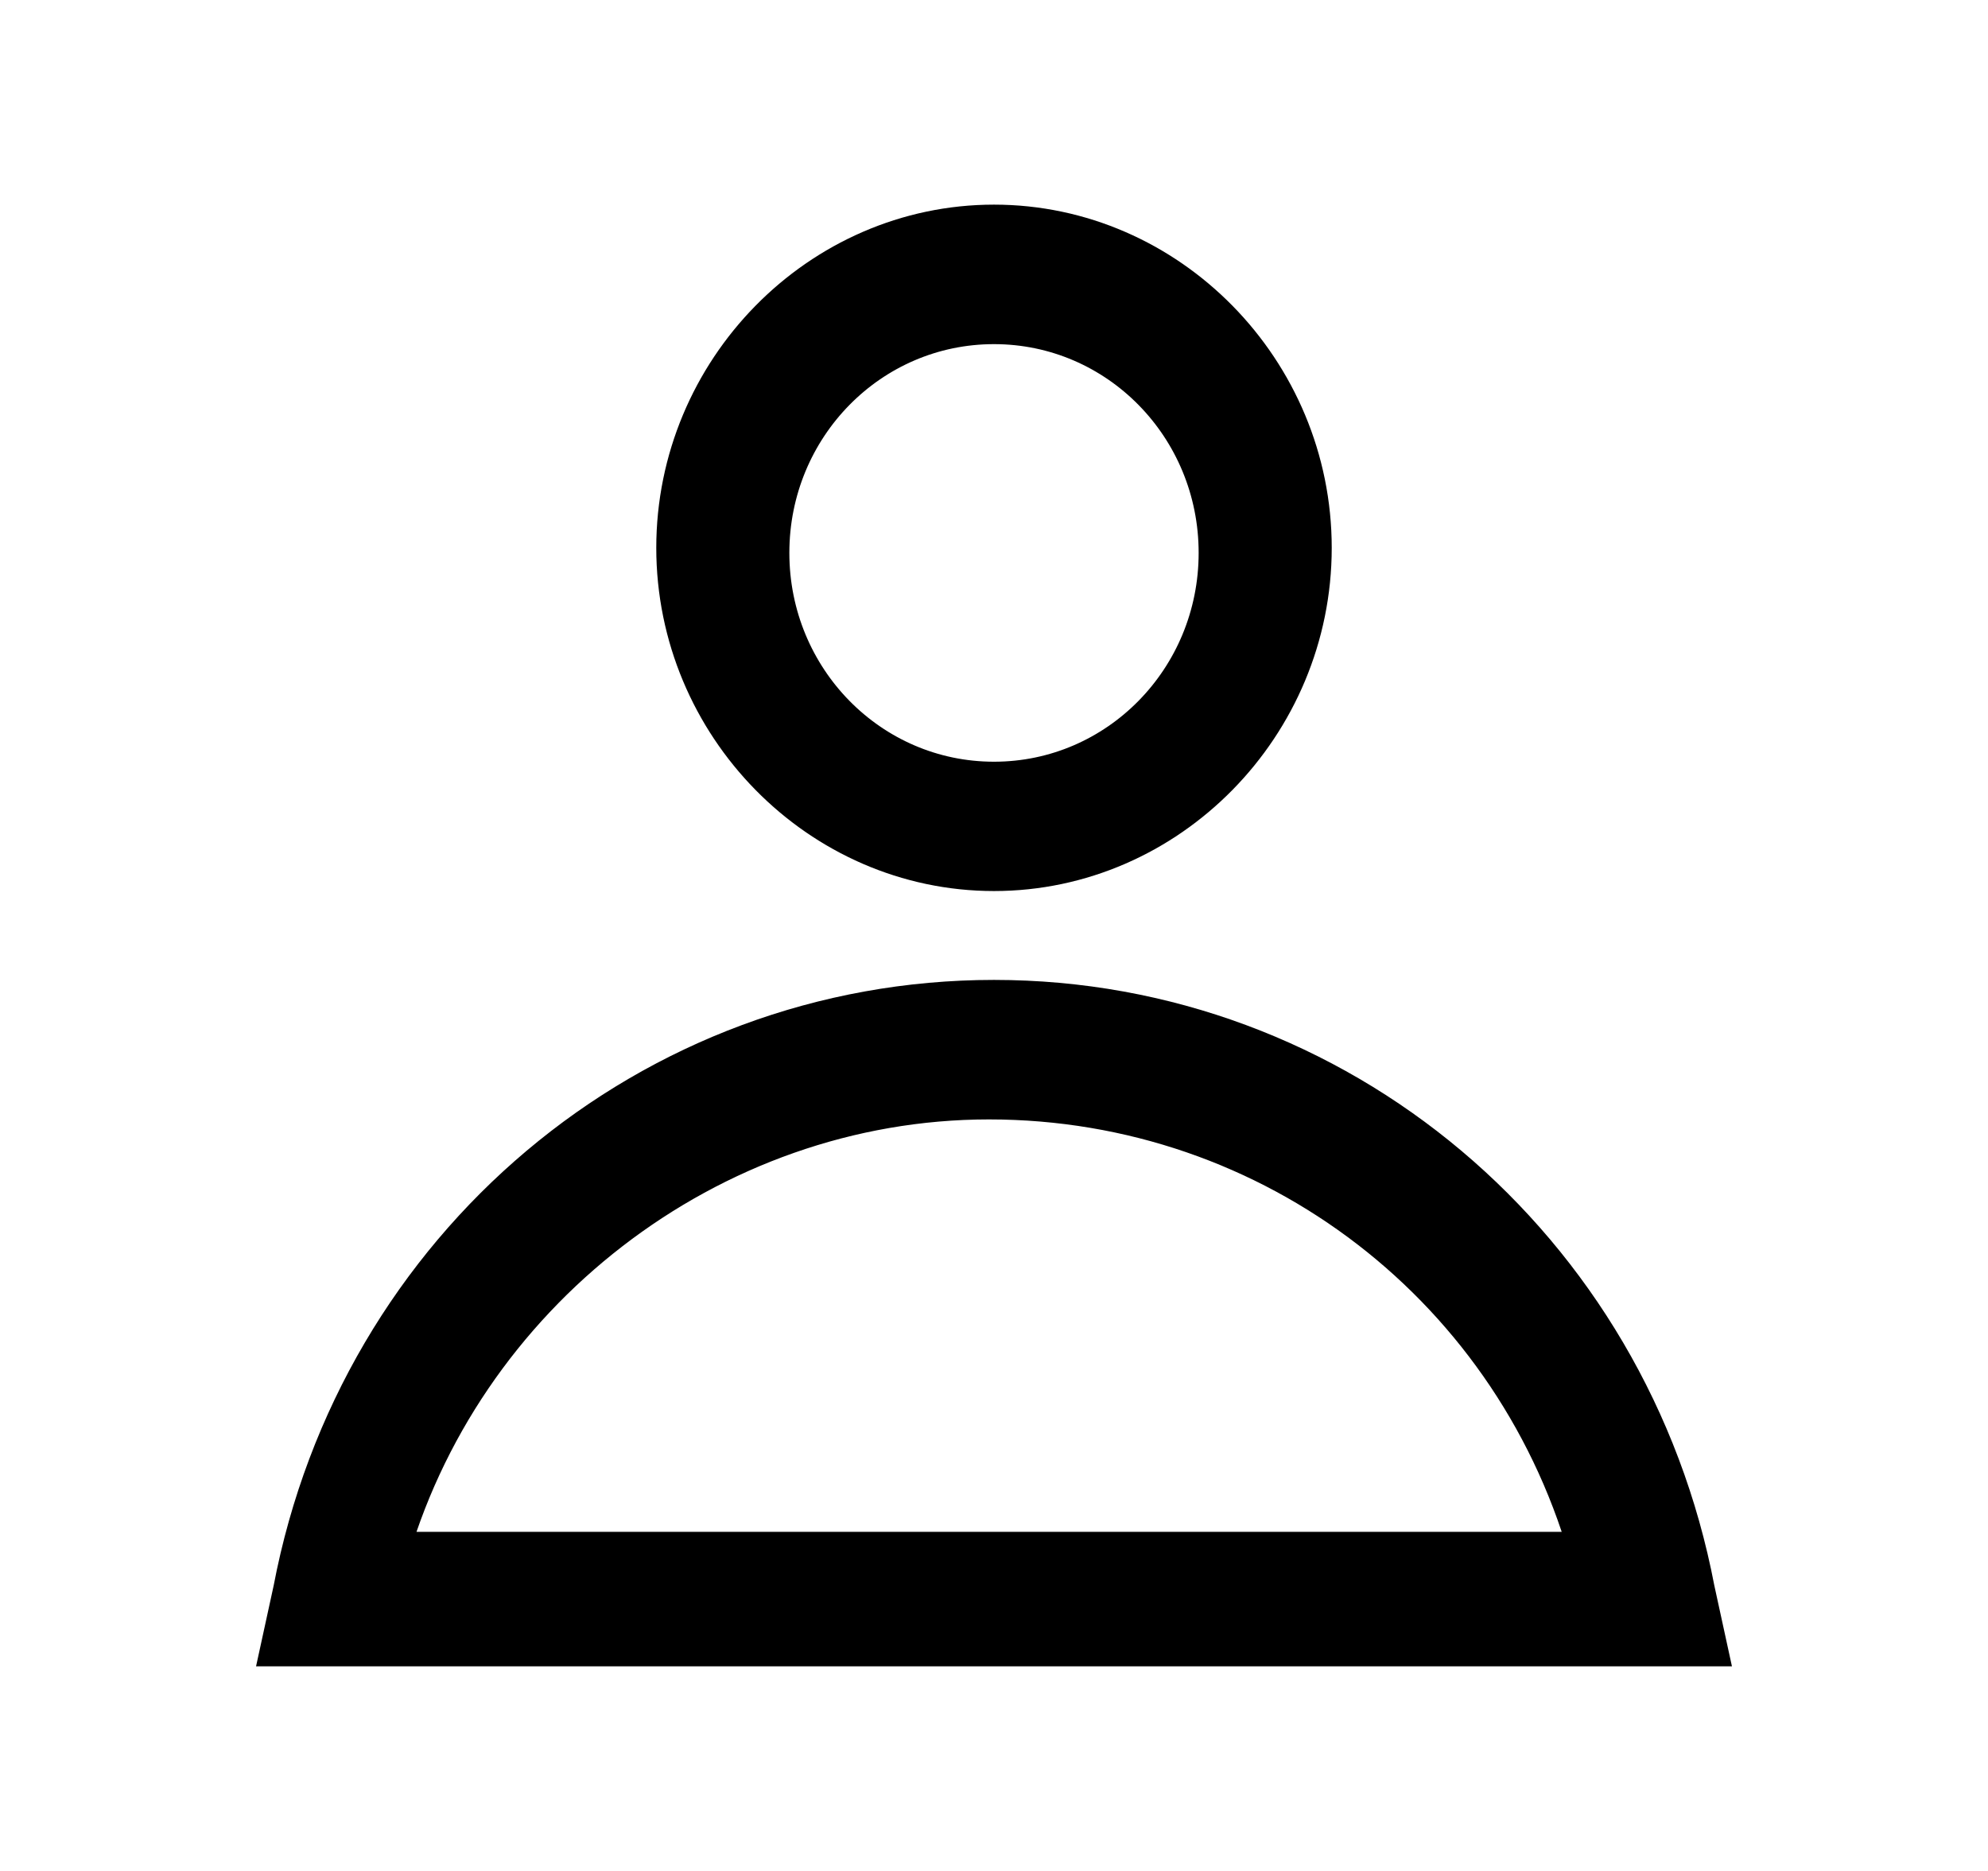
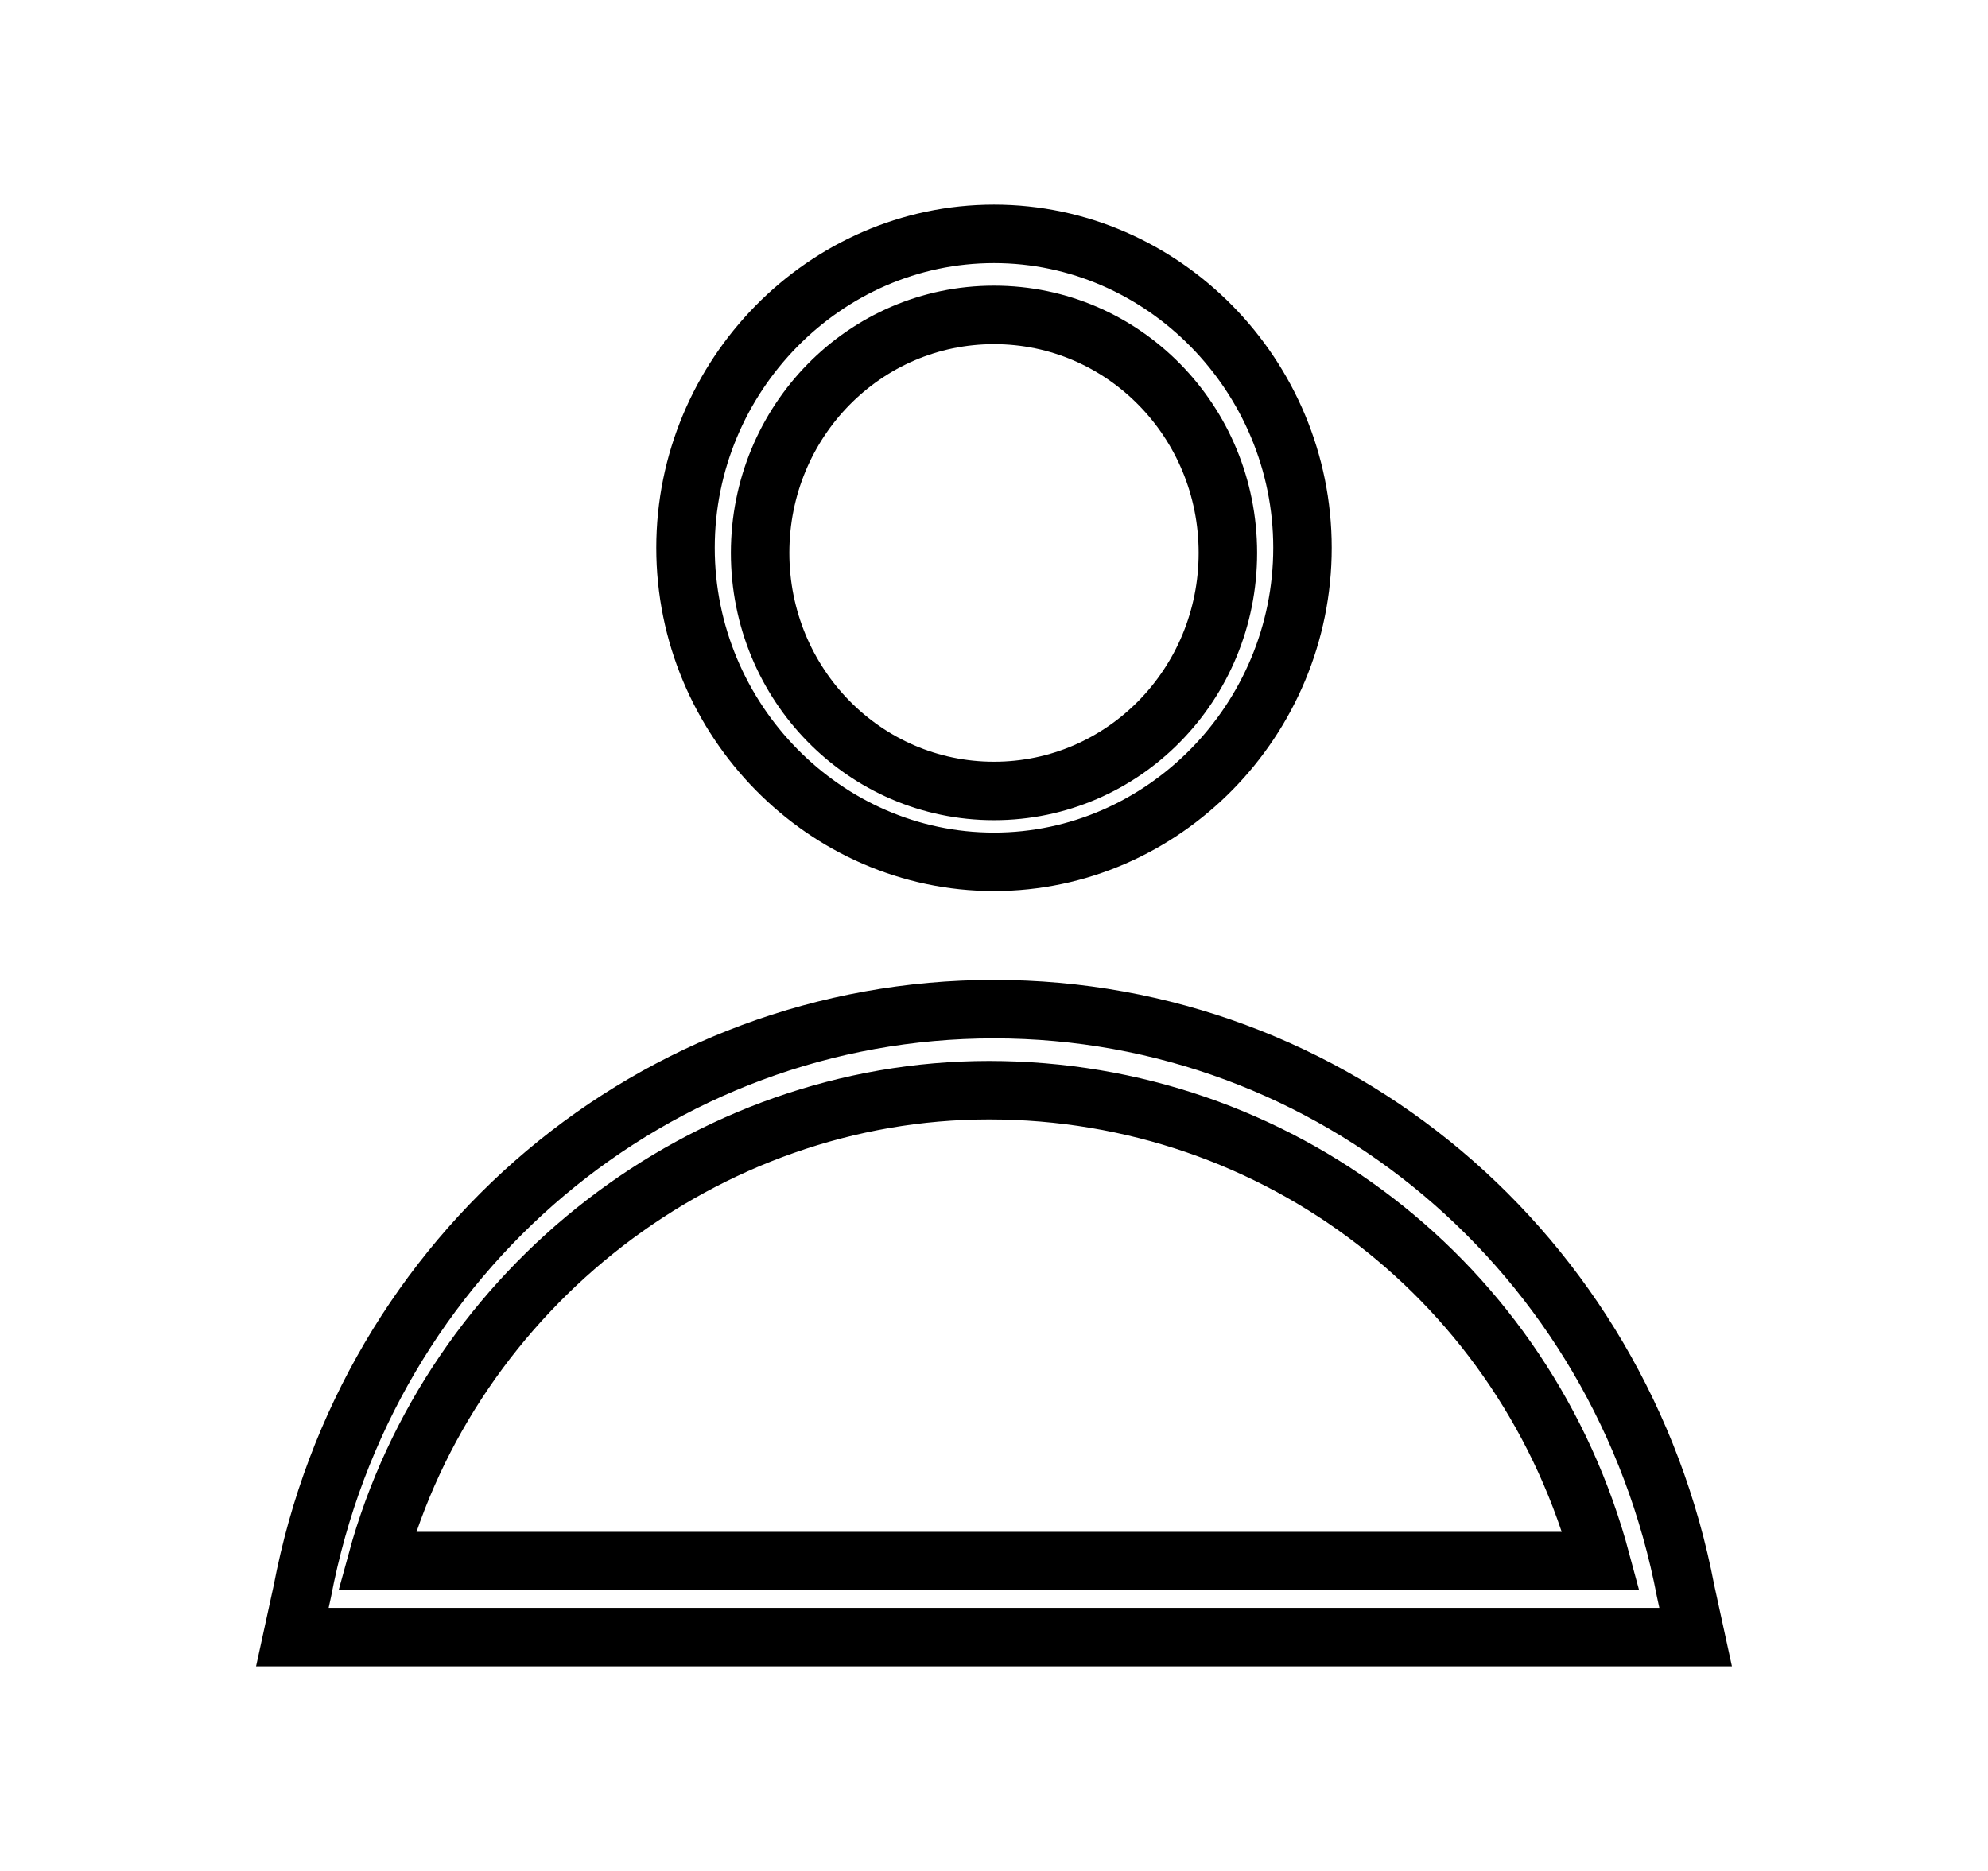
<svg xmlns="http://www.w3.org/2000/svg" width="17" height="16" viewBox="0 0 17 16" fill="none">
-   <path d="M8.5 7.37C7.053 7.37 5.862 6.157 5.862 4.685C5.862 3.213 7.053 2 8.5 2C9.947 2 11.138 3.213 11.138 4.685C11.138 6.157 9.947 7.37 8.5 7.37ZM8.5 2.693C7.394 2.693 6.5 3.602 6.5 4.728C6.5 5.854 7.394 6.764 8.5 6.764C9.606 6.764 10.5 5.854 10.5 4.728C10.5 3.602 9.606 2.693 8.5 2.693Z" fill="black" />
-   <path d="M2.5 14L2.585 13.61C3.138 10.709 5.606 8.63 8.5 8.63C11.394 8.63 13.862 10.709 14.415 13.61L14.5 14H2.5ZM13.691 13.35C13.053 10.969 10.925 9.323 8.457 9.323C6.032 9.323 3.862 11.012 3.223 13.35H13.691Z" fill="black" />
  <path d="M8.5 7.37C7.053 7.37 5.862 6.157 5.862 4.685C5.862 3.213 7.053 2 8.5 2C9.947 2 11.138 3.213 11.138 4.685C11.138 6.157 9.947 7.37 8.5 7.37ZM8.5 2.693C7.394 2.693 6.5 3.602 6.5 4.728C6.5 5.854 7.394 6.764 8.5 6.764C9.606 6.764 10.5 5.854 10.5 4.728C10.5 3.602 9.606 2.693 8.5 2.693Z" stroke="black" stroke-width="0.5" />
  <path d="M2.5 14L2.585 13.61C3.138 10.709 5.606 8.63 8.5 8.63C11.394 8.63 13.862 10.709 14.415 13.61L14.5 14H2.5ZM13.691 13.35C13.053 10.969 10.925 9.323 8.457 9.323C6.032 9.323 3.862 11.012 3.223 13.35H13.691Z" stroke="black" stroke-width="0.5" />
</svg>